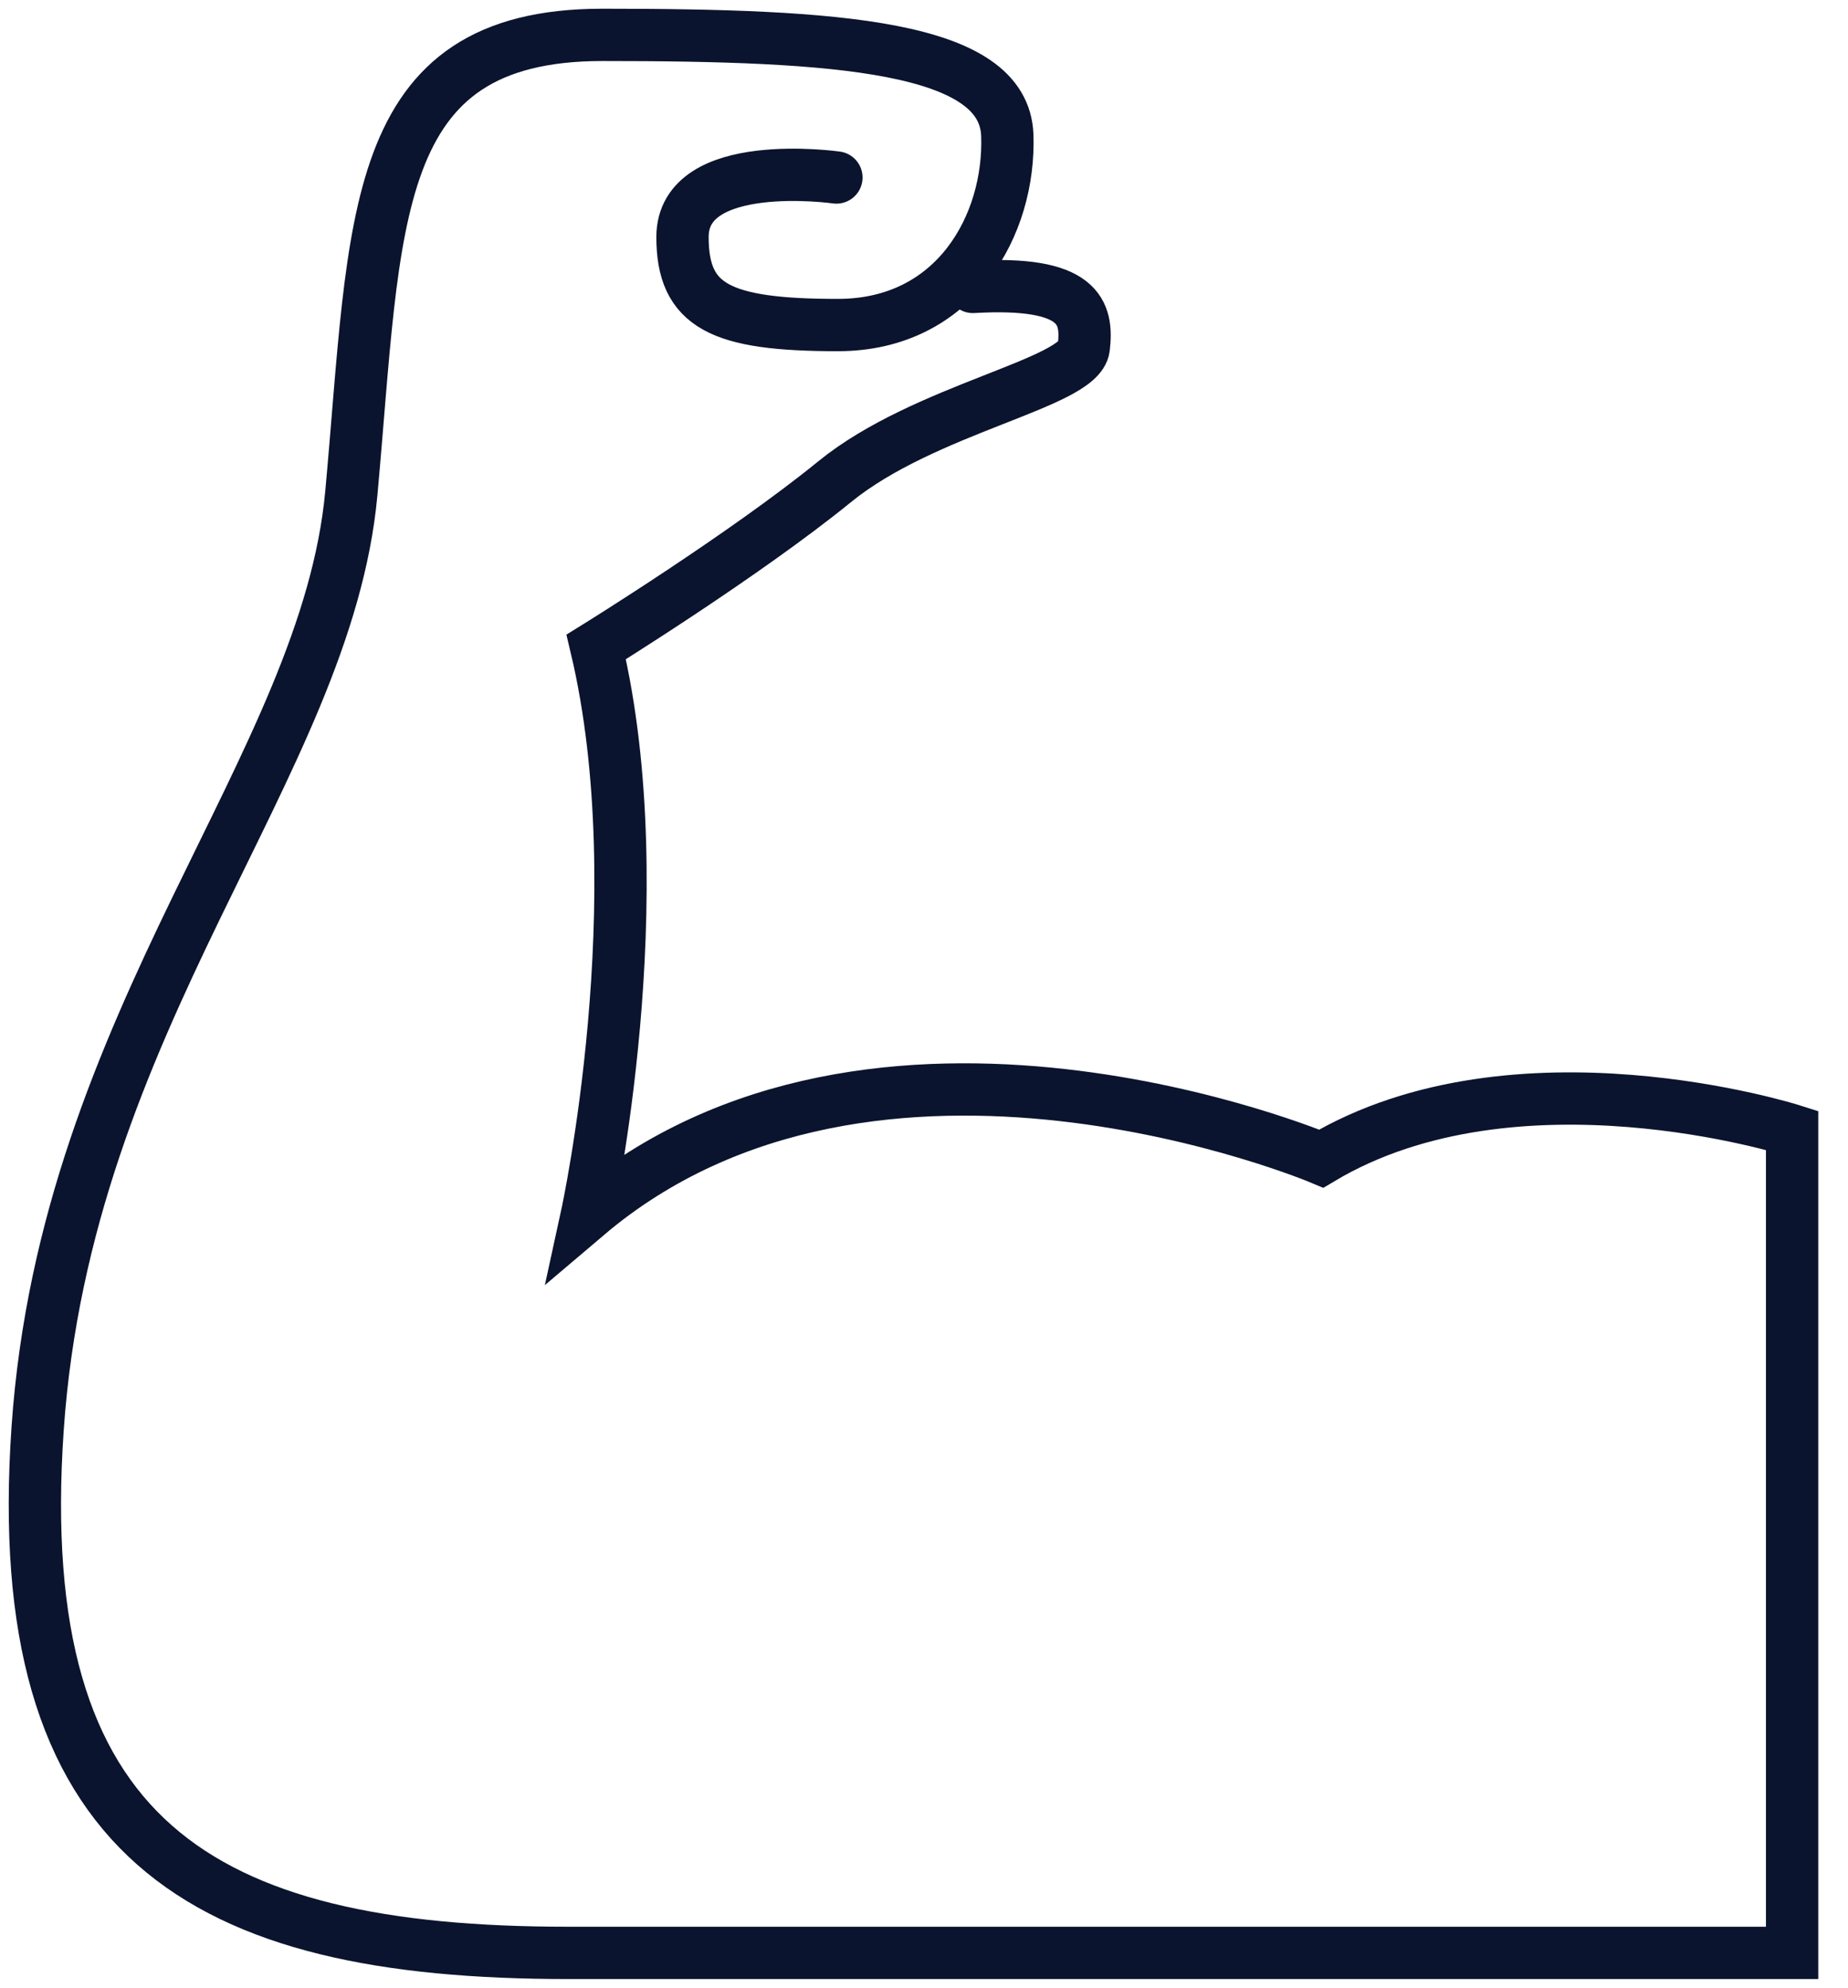
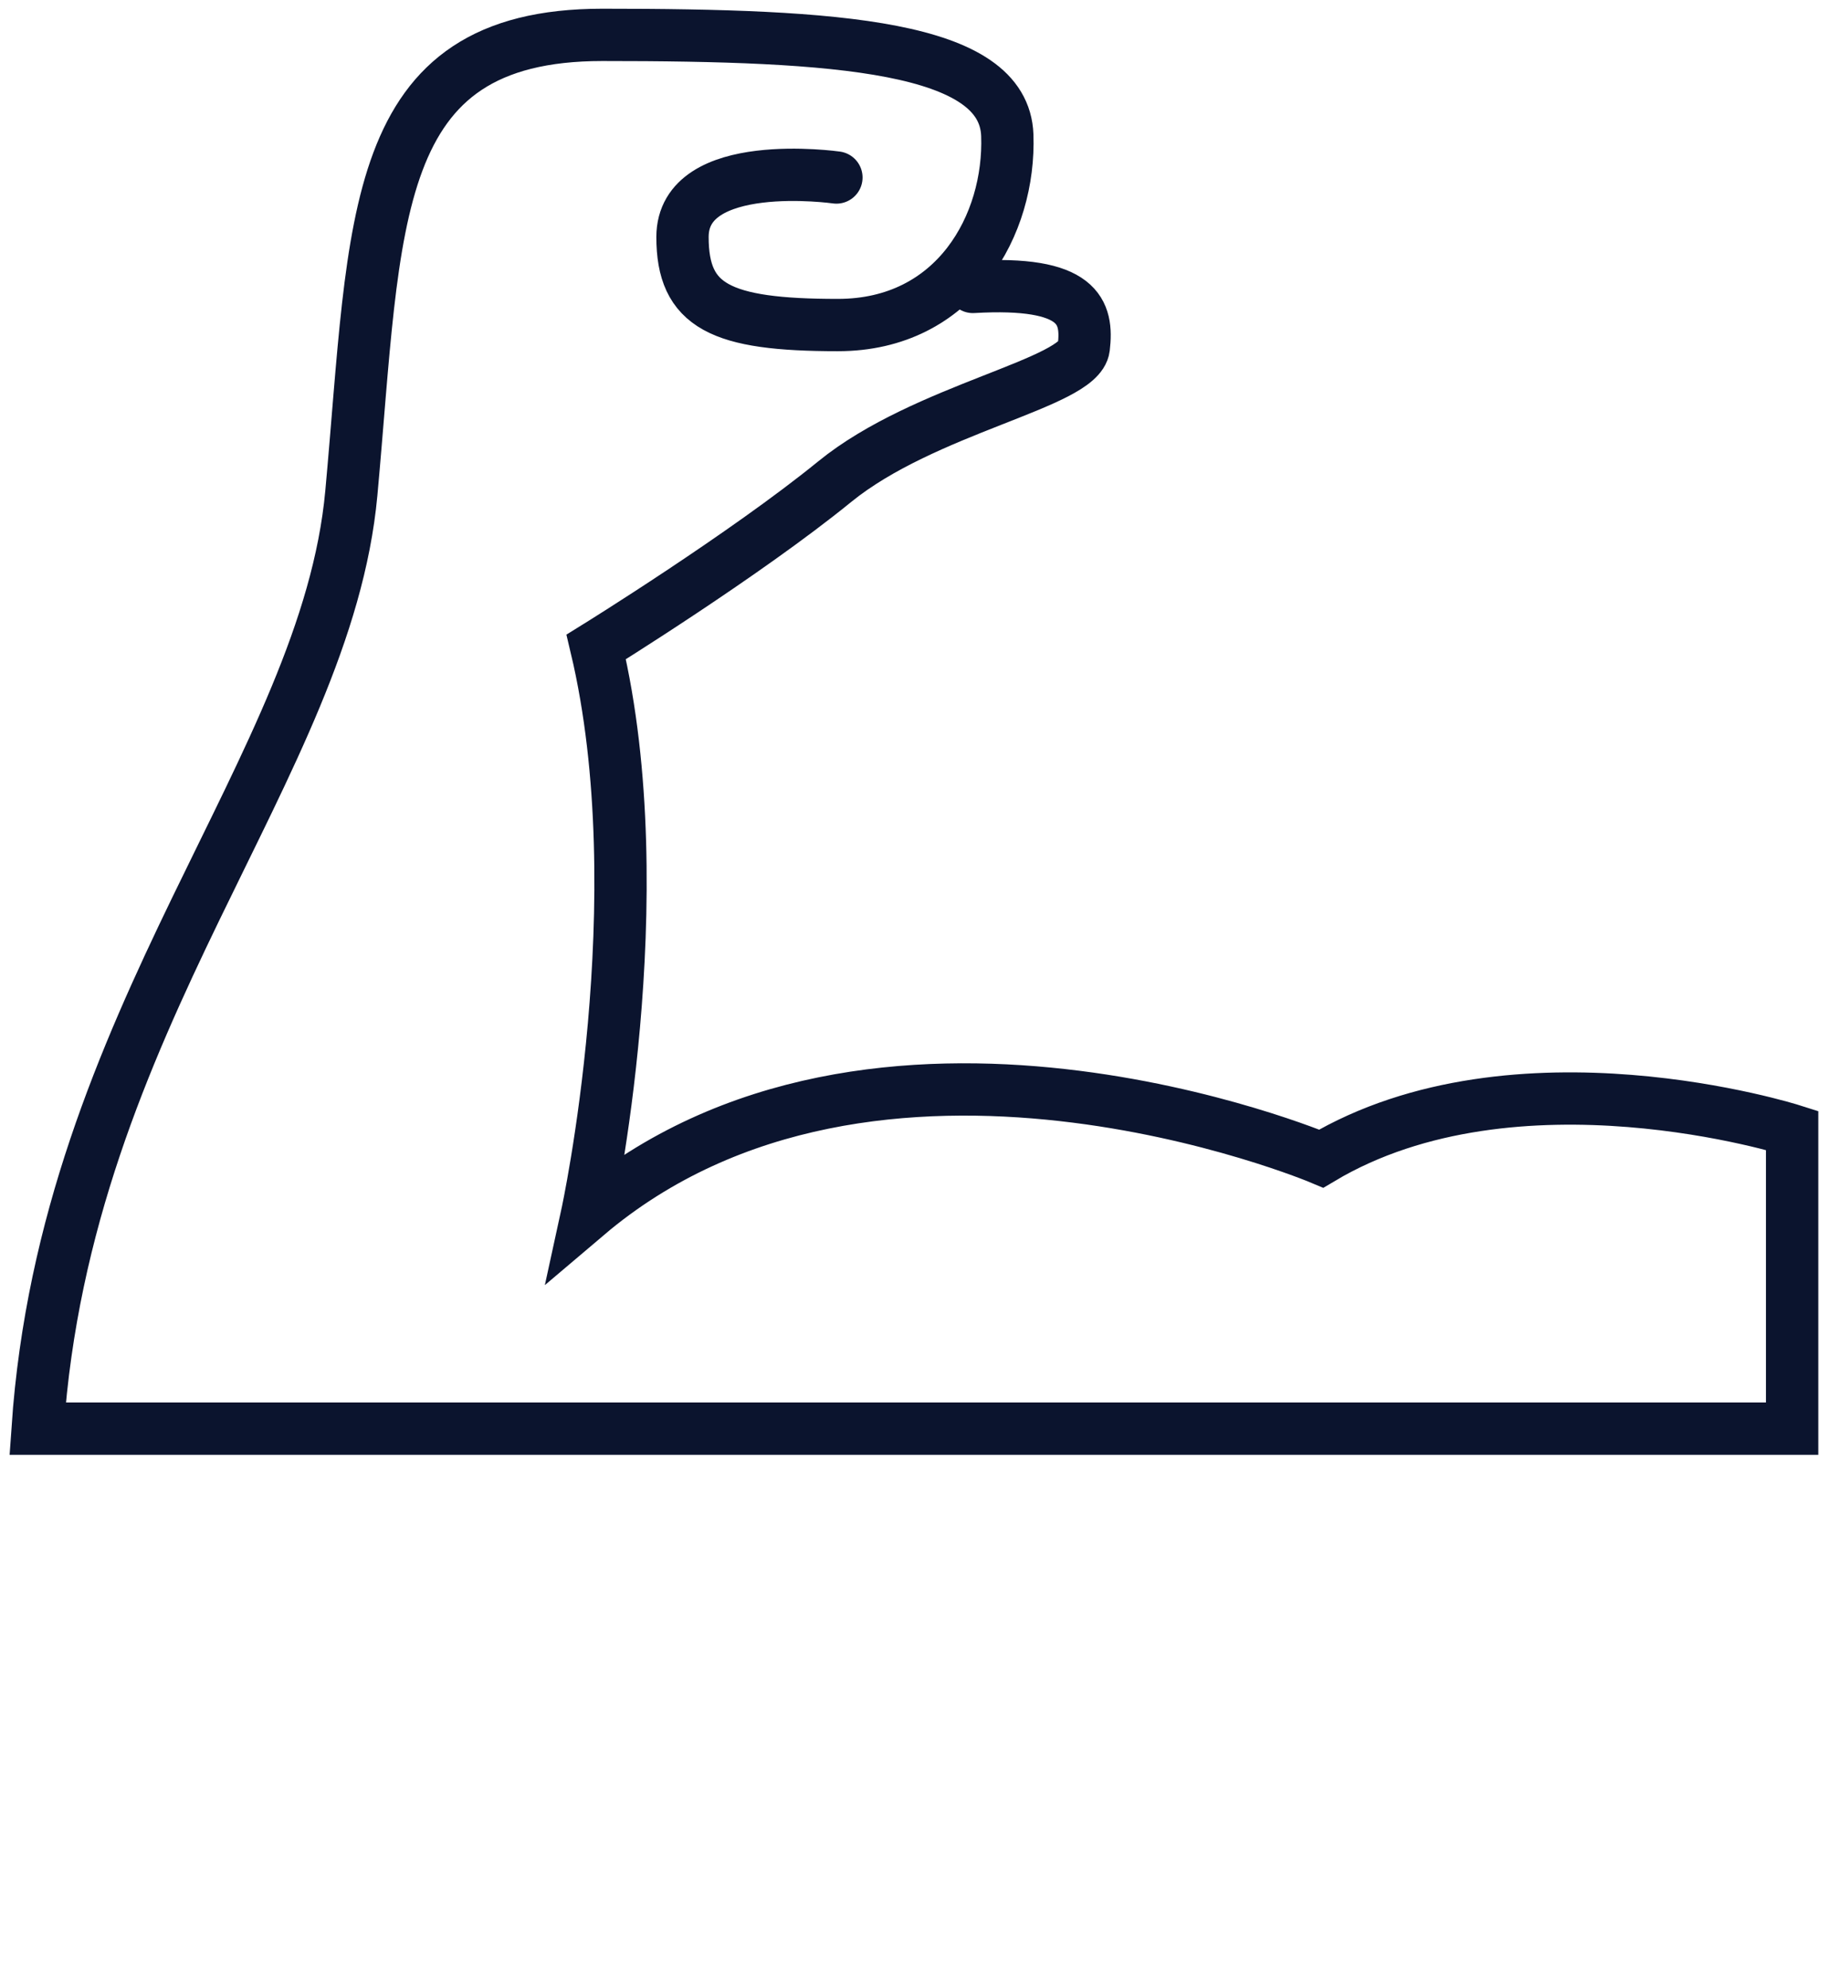
<svg xmlns="http://www.w3.org/2000/svg" width="53" height="57" viewBox="0 0 53 57" fill="none">
-   <path d="M23.988 5.09C23.988 5.09 19.574 4.462 19.574 6.796C19.574 8.778 20.653 9.321 24.03 9.321C27.408 9.321 28.98 6.437 28.889 3.877C28.797 1.317 24.03 1 17.275 1C10.52 1 10.795 6.31 10.076 14.144C9.357 21.978 1.889 29.17 1.079 40.967C0.268 52.764 5.761 56 16.288 56H51.397V32.413C51.397 32.413 43.478 29.896 37.893 33.224C37.893 33.224 25.109 27.823 16.831 34.846C16.831 34.846 18.812 25.757 17.099 18.551C17.099 18.551 21.358 15.914 23.939 13.812C26.52 11.711 30.962 10.992 31.082 9.969C31.202 8.947 30.962 8.051 27.902 8.228" stroke="#0b142e" stroke-width="1.5" stroke-miterlimit="10" stroke-linecap="round" />
+   <path d="M23.988 5.09C23.988 5.09 19.574 4.462 19.574 6.796C19.574 8.778 20.653 9.321 24.03 9.321C27.408 9.321 28.98 6.437 28.889 3.877C28.797 1.317 24.03 1 17.275 1C10.52 1 10.795 6.31 10.076 14.144C9.357 21.978 1.889 29.17 1.079 40.967H51.397V32.413C51.397 32.413 43.478 29.896 37.893 33.224C37.893 33.224 25.109 27.823 16.831 34.846C16.831 34.846 18.812 25.757 17.099 18.551C17.099 18.551 21.358 15.914 23.939 13.812C26.52 11.711 30.962 10.992 31.082 9.969C31.202 8.947 30.962 8.051 27.902 8.228" stroke="#0b142e" stroke-width="1.5" stroke-miterlimit="10" stroke-linecap="round" />
</svg>